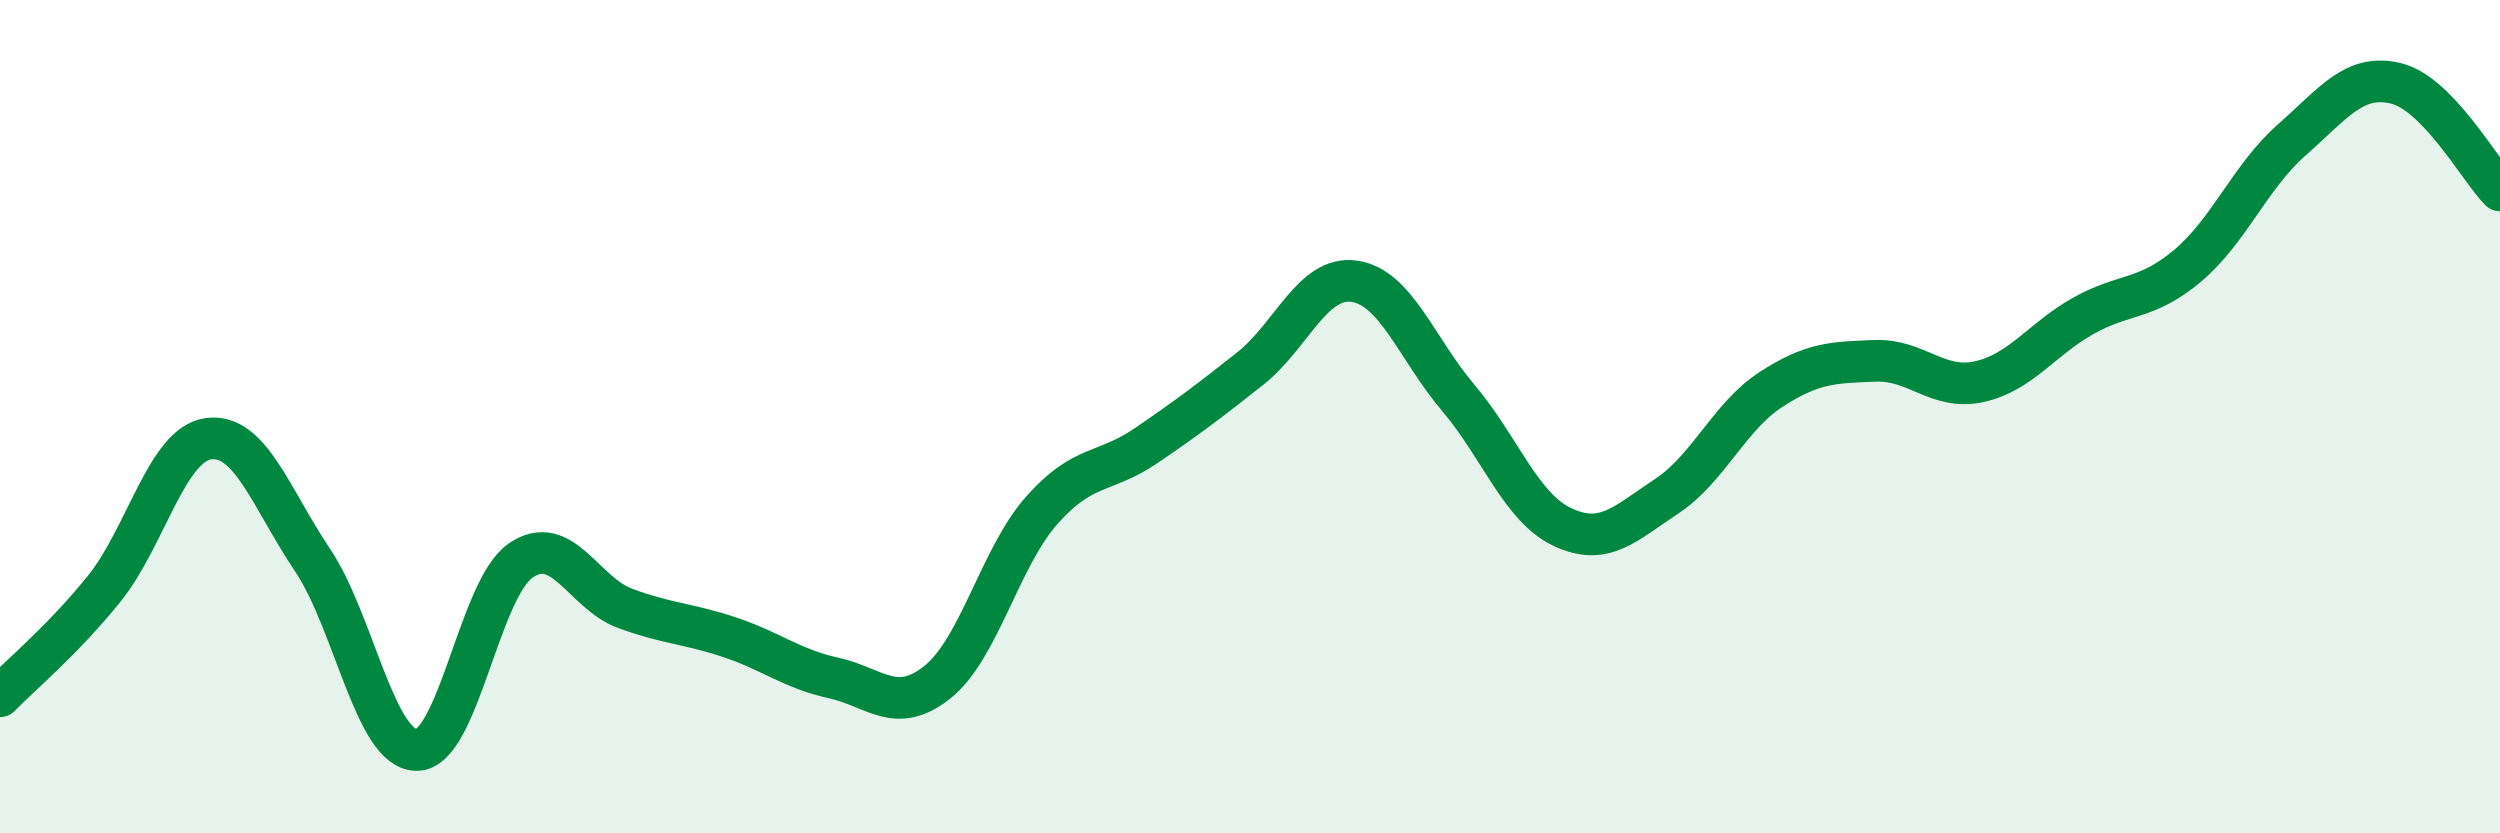
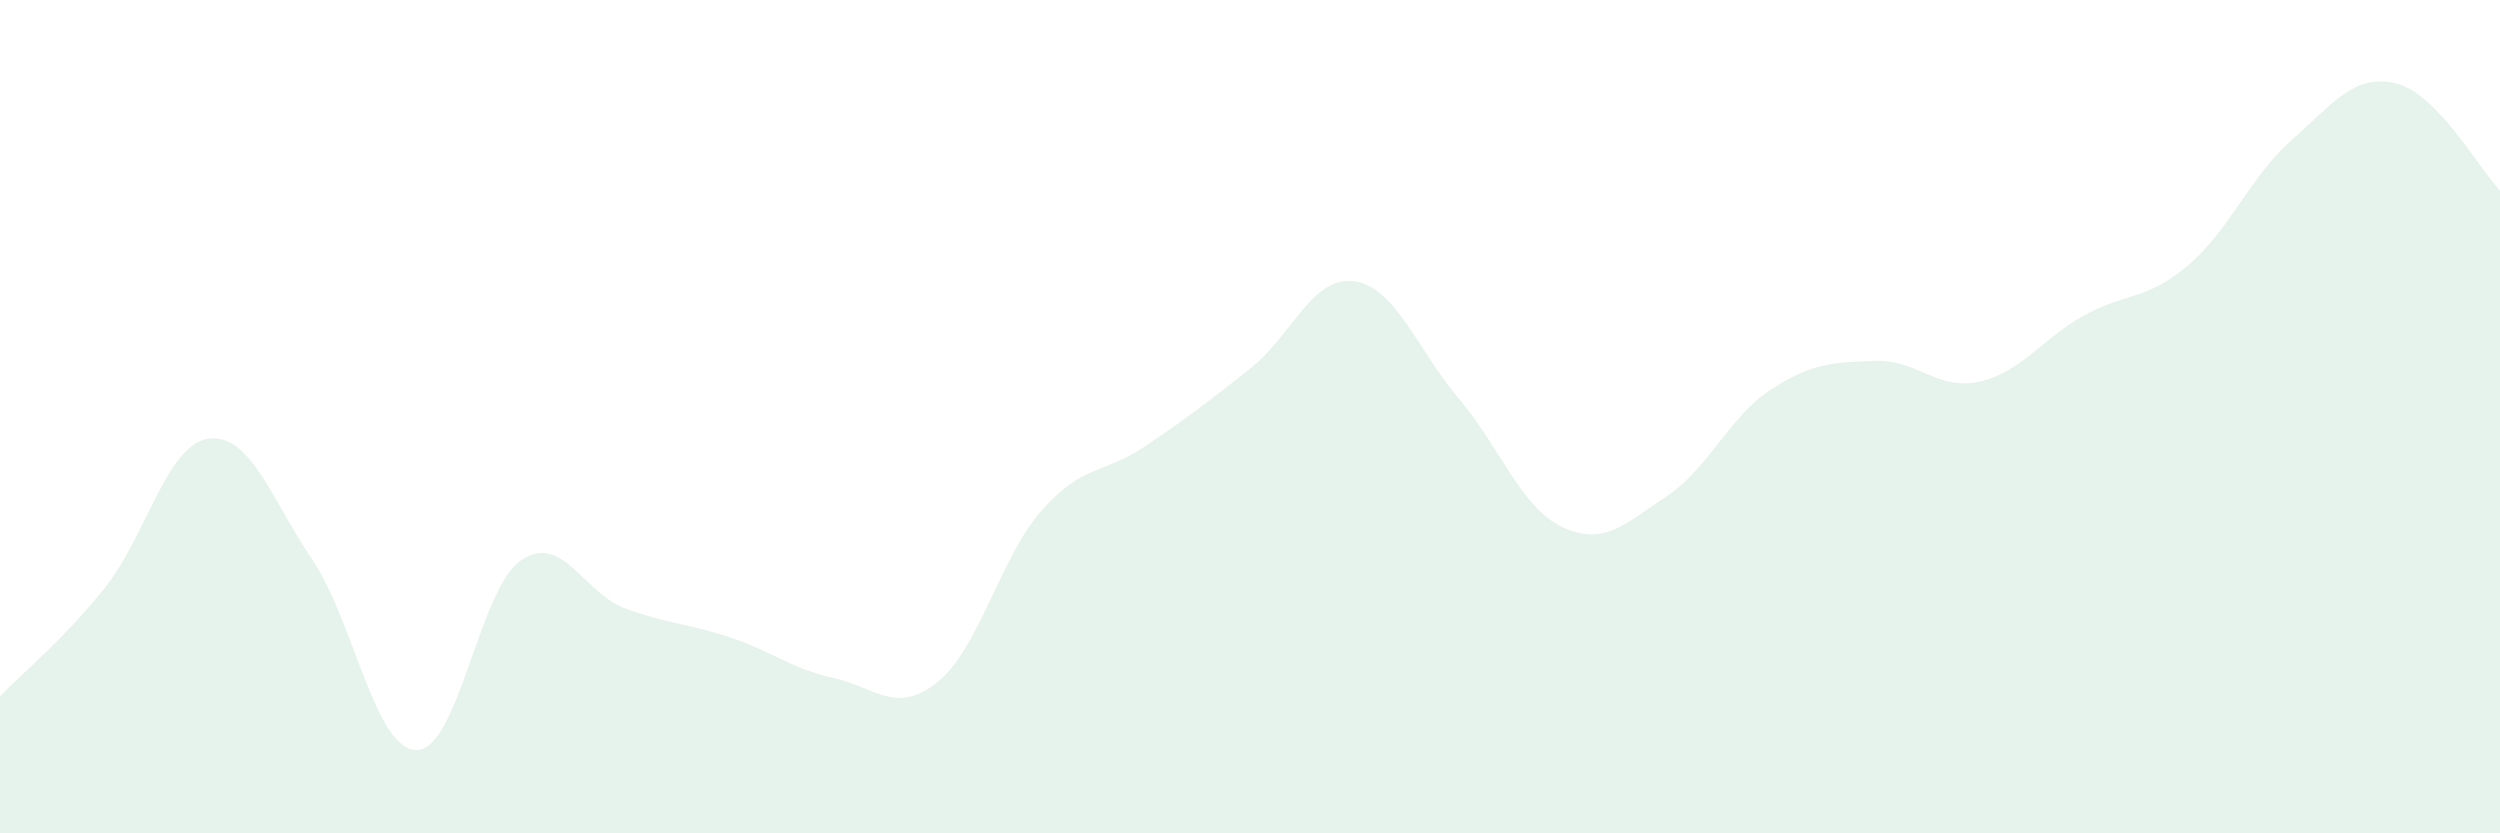
<svg xmlns="http://www.w3.org/2000/svg" width="60" height="20" viewBox="0 0 60 20">
  <path d="M 0,16.71 C 0.5,16.19 1.5,15.37 2.5,14.13 C 3.5,12.89 4,10.67 5,10.53 C 6,10.39 6.5,11.95 7.5,13.44 C 8.5,14.93 9,18 10,18 C 11,18 11.5,14.13 12.5,13.45 C 13.5,12.77 14,14.23 15,14.6 C 16,14.97 16.5,14.96 17.5,15.29 C 18.5,15.62 19,16.05 20,16.27 C 21,16.49 21.5,17.17 22.5,16.37 C 23.5,15.57 24,13.38 25,12.25 C 26,11.12 26.5,11.38 27.5,10.7 C 28.5,10.02 29,9.64 30,8.85 C 31,8.06 31.5,6.61 32.5,6.75 C 33.5,6.89 34,8.37 35,9.55 C 36,10.73 36.5,12.18 37.5,12.65 C 38.5,13.12 39,12.57 40,11.91 C 41,11.25 41.5,10 42.5,9.35 C 43.5,8.7 44,8.7 45,8.66 C 46,8.62 46.5,9.38 47.5,9.16 C 48.5,8.94 49,8.14 50,7.58 C 51,7.02 51.5,7.22 52.5,6.38 C 53.5,5.54 54,4.24 55,3.36 C 56,2.48 56.5,1.76 57.5,2 C 58.5,2.24 59.5,4.06 60,4.57L60 20L0 20Z" fill="#008740" opacity="0.1" stroke-linecap="round" stroke-linejoin="round" />
-   <path d="M 0,16.71 C 0.5,16.19 1.5,15.37 2.5,14.13 C 3.5,12.89 4,10.67 5,10.53 C 6,10.39 6.5,11.95 7.5,13.44 C 8.5,14.93 9,18 10,18 C 11,18 11.5,14.13 12.5,13.45 C 13.5,12.77 14,14.23 15,14.6 C 16,14.97 16.5,14.96 17.5,15.29 C 18.5,15.62 19,16.05 20,16.27 C 21,16.49 21.5,17.17 22.5,16.37 C 23.5,15.57 24,13.38 25,12.25 C 26,11.12 26.5,11.38 27.5,10.7 C 28.5,10.02 29,9.64 30,8.85 C 31,8.06 31.5,6.61 32.5,6.75 C 33.5,6.89 34,8.37 35,9.55 C 36,10.73 36.5,12.18 37.5,12.65 C 38.5,13.12 39,12.57 40,11.91 C 41,11.25 41.5,10 42.5,9.35 C 43.5,8.7 44,8.7 45,8.66 C 46,8.62 46.5,9.38 47.5,9.16 C 48.5,8.94 49,8.14 50,7.58 C 51,7.02 51.5,7.22 52.5,6.38 C 53.5,5.54 54,4.24 55,3.36 C 56,2.48 56.5,1.76 57.5,2 C 58.5,2.24 59.5,4.06 60,4.57" stroke="#008740" stroke-width="1" fill="none" stroke-linecap="round" stroke-linejoin="round" />
</svg>